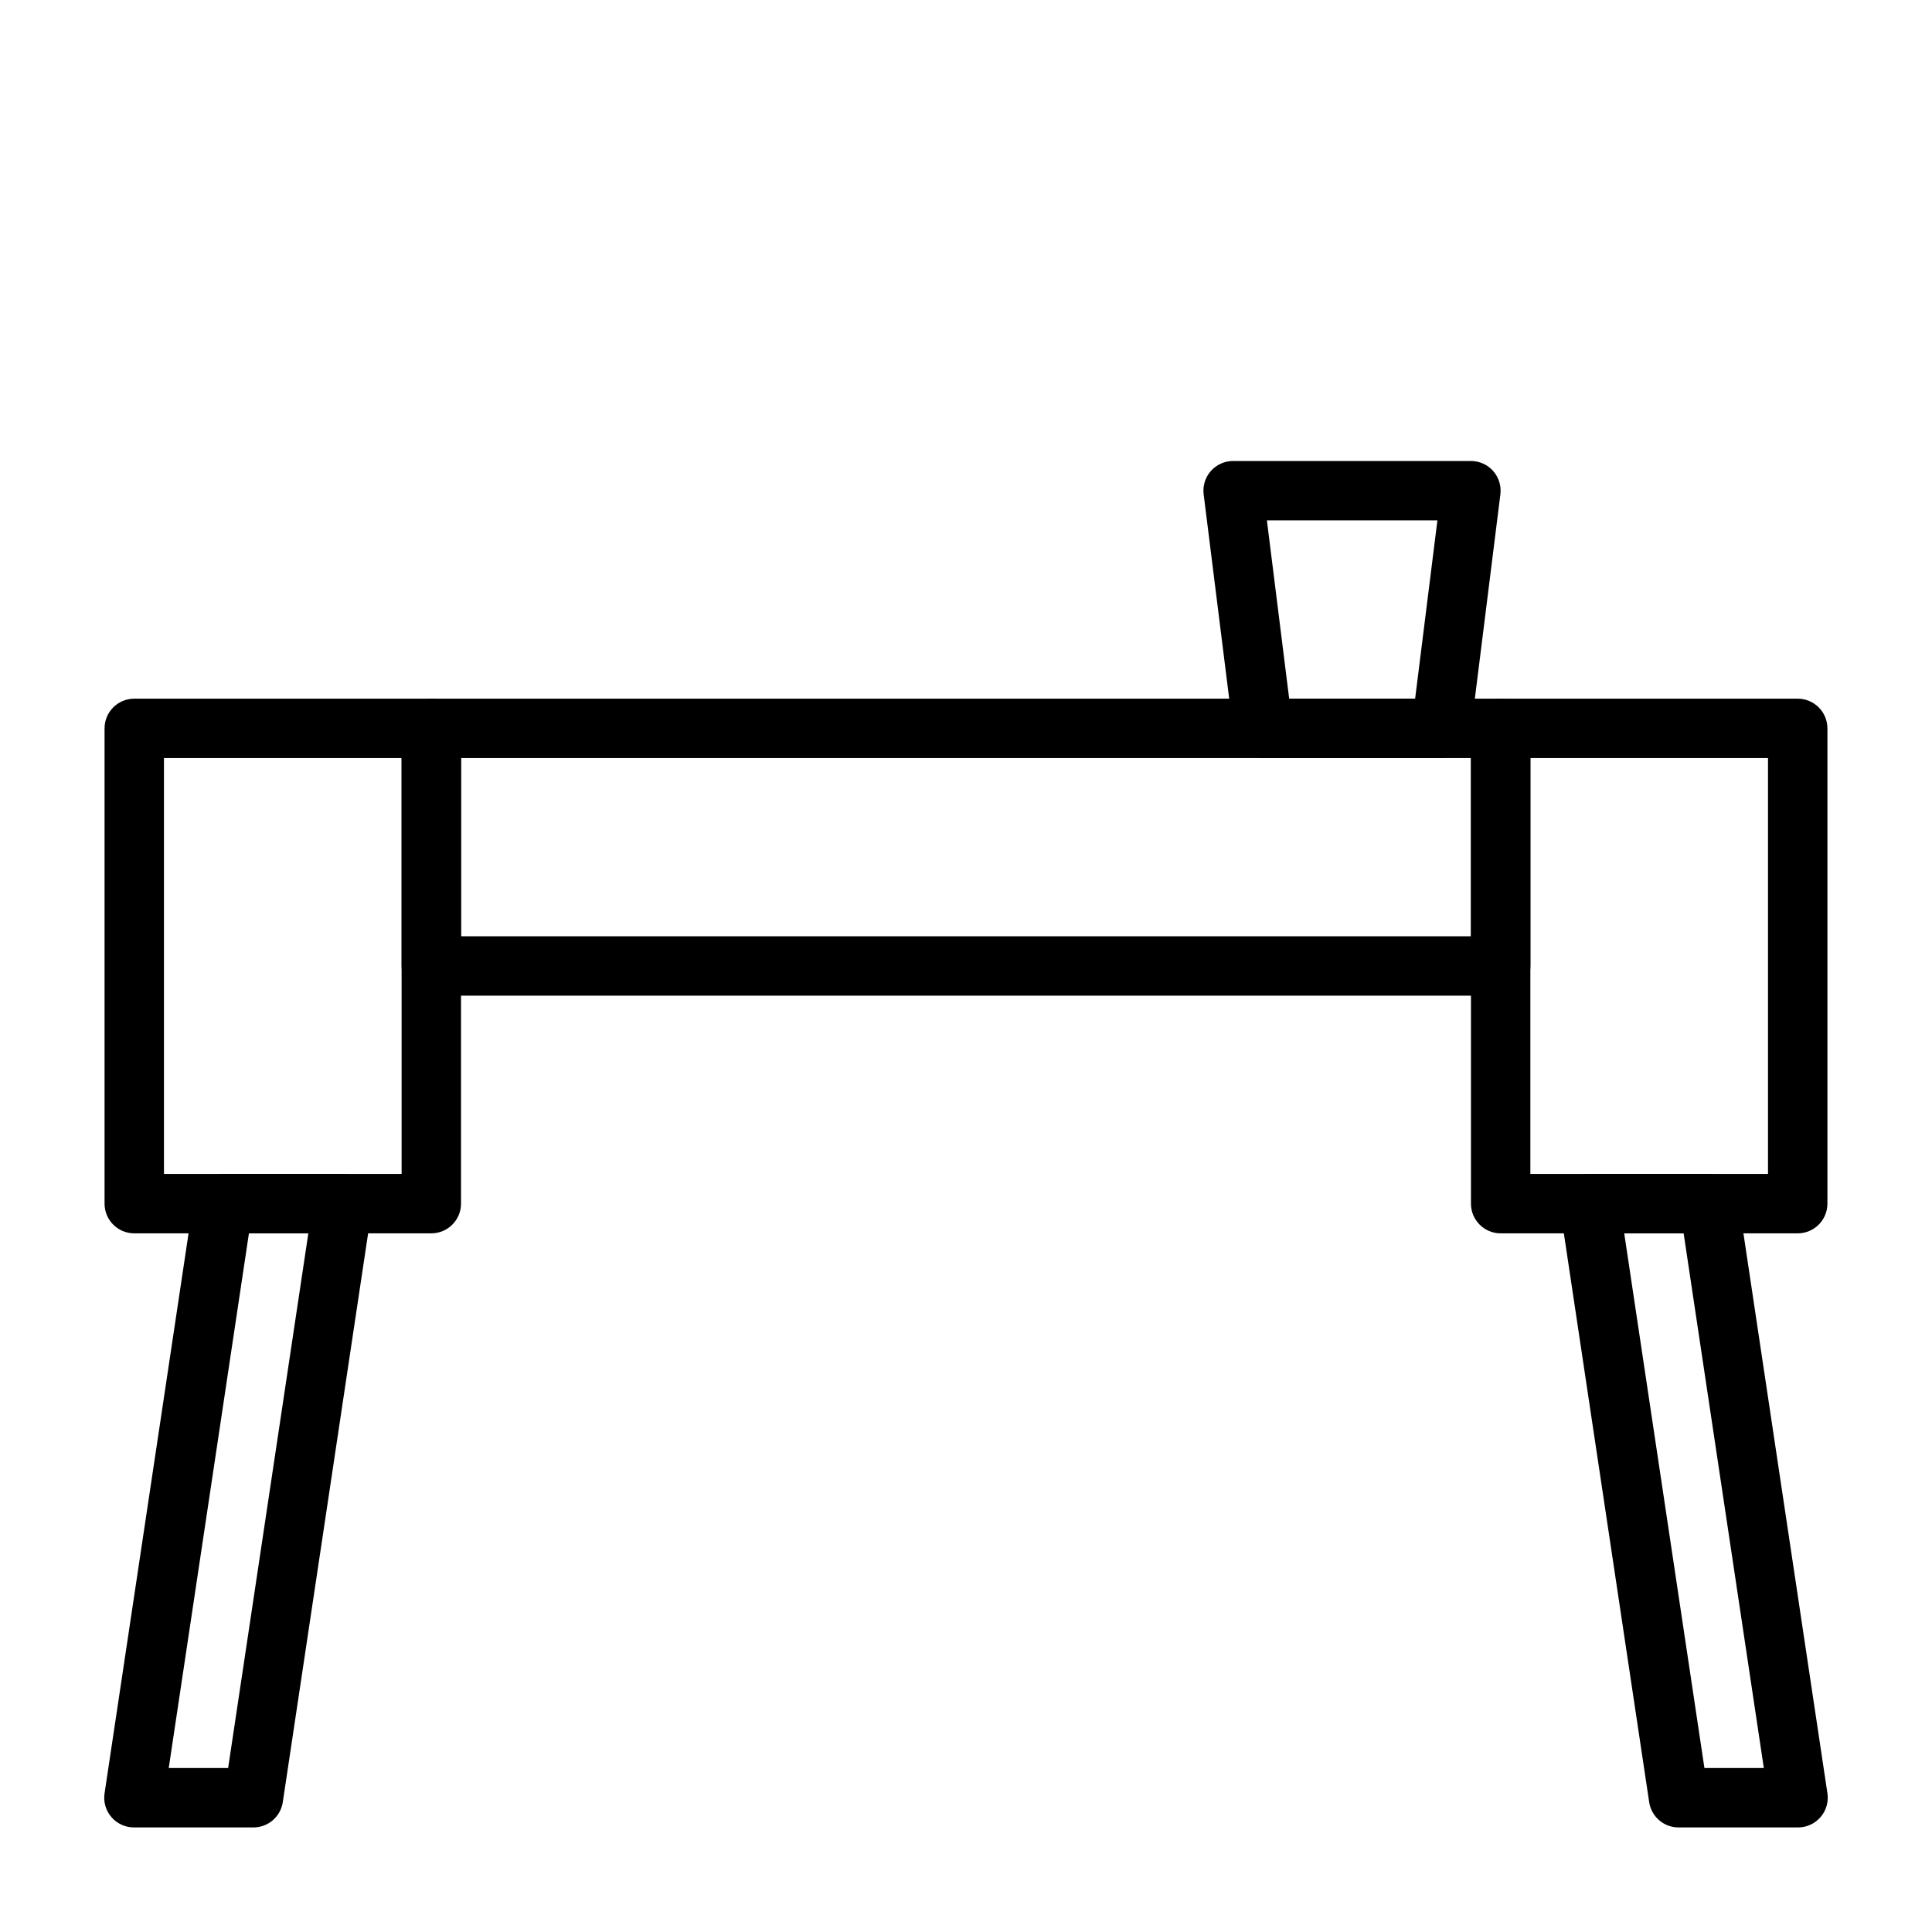
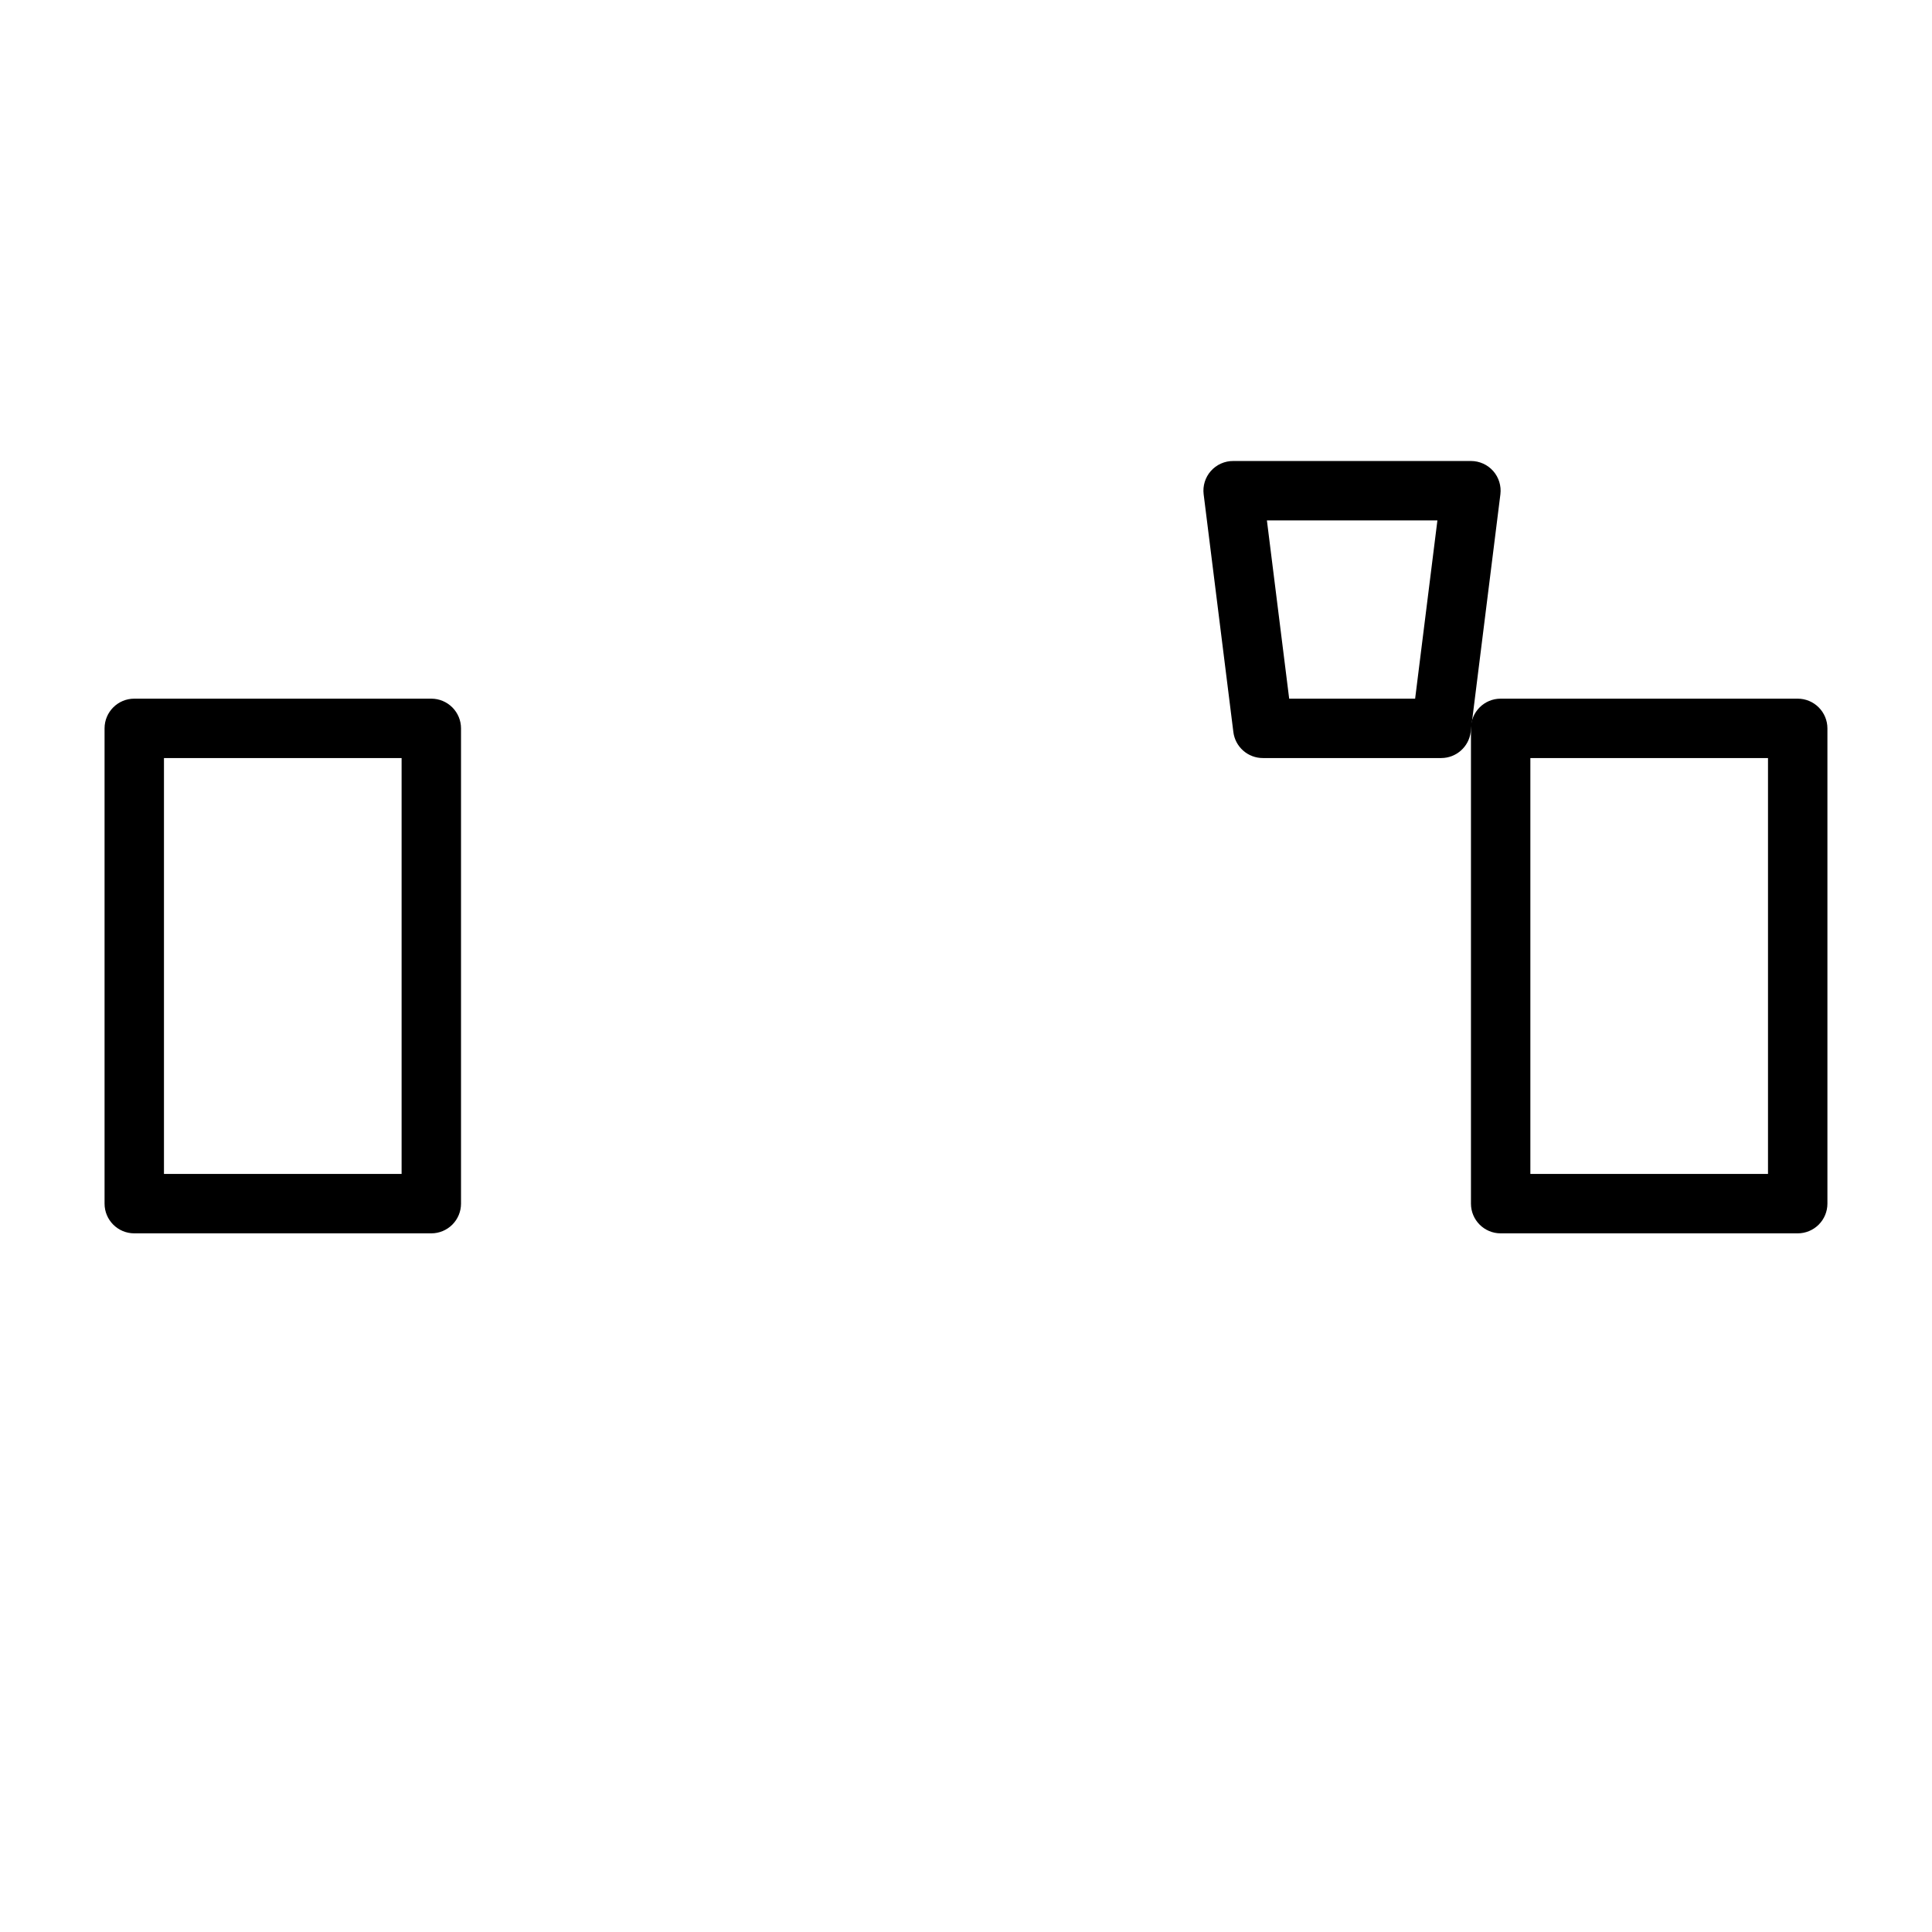
<svg xmlns="http://www.w3.org/2000/svg" fill="#000000" width="800px" height="800px" version="1.1" viewBox="144 144 512 512">
  <g>
    <path d="m525.95 344.89h-47.23c-4.004 0.027-7.391-2.953-7.871-6.926l-7.871-62.977c-0.273-2.223 0.414-4.457 1.887-6.141 1.512-1.719 3.695-2.699 5.984-2.676h62.977c2.258 0 4.41 0.977 5.902 2.676 1.477 1.684 2.16 3.918 1.891 6.141l-7.871 62.977c-0.48 3.945-3.82 6.914-7.797 6.926zm-40.305-15.742h33.379l5.902-47.23-45.184-0.004z" />
    <path d="m258.3 470.85h-78.719c-4.348 0-7.871-3.523-7.871-7.871v-125.95c0-4.348 3.523-7.875 7.871-7.875h78.719c2.09 0 4.09 0.832 5.566 2.309 1.477 1.477 2.309 3.477 2.309 5.566v125.95c0 2.086-0.832 4.09-2.309 5.566-1.477 1.473-3.477 2.305-5.566 2.305zm-70.848-15.746h62.977v-110.21h-62.977z" />
    <path d="m620.41 470.85h-78.719c-4.348 0-7.871-3.523-7.871-7.871v-125.95c0-4.348 3.523-7.875 7.871-7.875h78.719c2.09 0 4.09 0.832 5.566 2.309 1.477 1.477 2.309 3.477 2.309 5.566v125.95c0 2.086-0.832 4.09-2.309 5.566-1.477 1.473-3.477 2.305-5.566 2.305zm-70.848-15.742h62.977v-110.21h-62.977z" />
-     <path d="m541.7 407.87h-283.39c-4.348 0-7.871-3.523-7.871-7.871v-62.977c0-4.348 3.523-7.875 7.871-7.875h283.39c2.086 0 4.09 0.832 5.566 2.309 1.477 1.477 2.305 3.477 2.305 5.566v62.977c0 2.086-0.828 4.09-2.305 5.566-1.477 1.477-3.481 2.305-5.566 2.305zm-275.52-15.746h267.65v-47.23h-267.65z" />
-     <path d="m211.07 628.29h-31.488c-2.309 0.023-4.516-0.965-6.031-2.707-1.516-1.742-2.188-4.062-1.84-6.348l23.617-157.44h-0.004c0.59-3.879 3.949-6.734 7.875-6.691h31.488c2.309-0.023 4.512 0.965 6.027 2.707 1.516 1.742 2.191 4.062 1.844 6.348l-23.617 157.44c-0.59 3.879-3.945 6.734-7.871 6.691zm-22.355-15.746h15.742l21.254-141.7h-15.742z" />
-     <path d="m620.41 628.29h-31.488c-3.926 0.043-7.281-2.812-7.871-6.691l-23.617-157.44c-0.344-2.285 0.328-4.606 1.844-6.348 1.516-1.742 3.719-2.731 6.031-2.707h31.488c3.922-0.043 7.281 2.812 7.871 6.691l23.617 157.44c0.344 2.285-0.328 4.606-1.844 6.348-1.516 1.742-3.719 2.731-6.031 2.707zm-24.719-15.742h15.742l-21.254-141.7h-15.742z" />
  </g>
</svg>